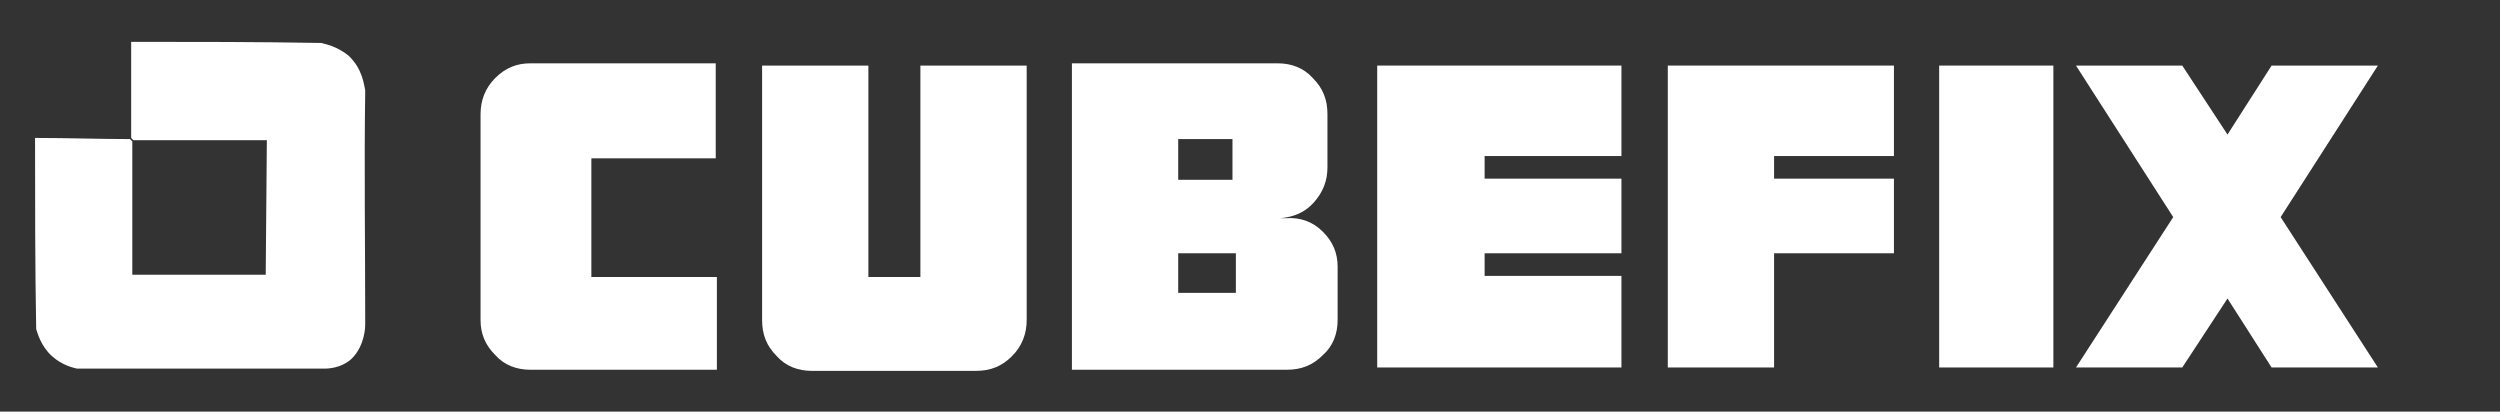
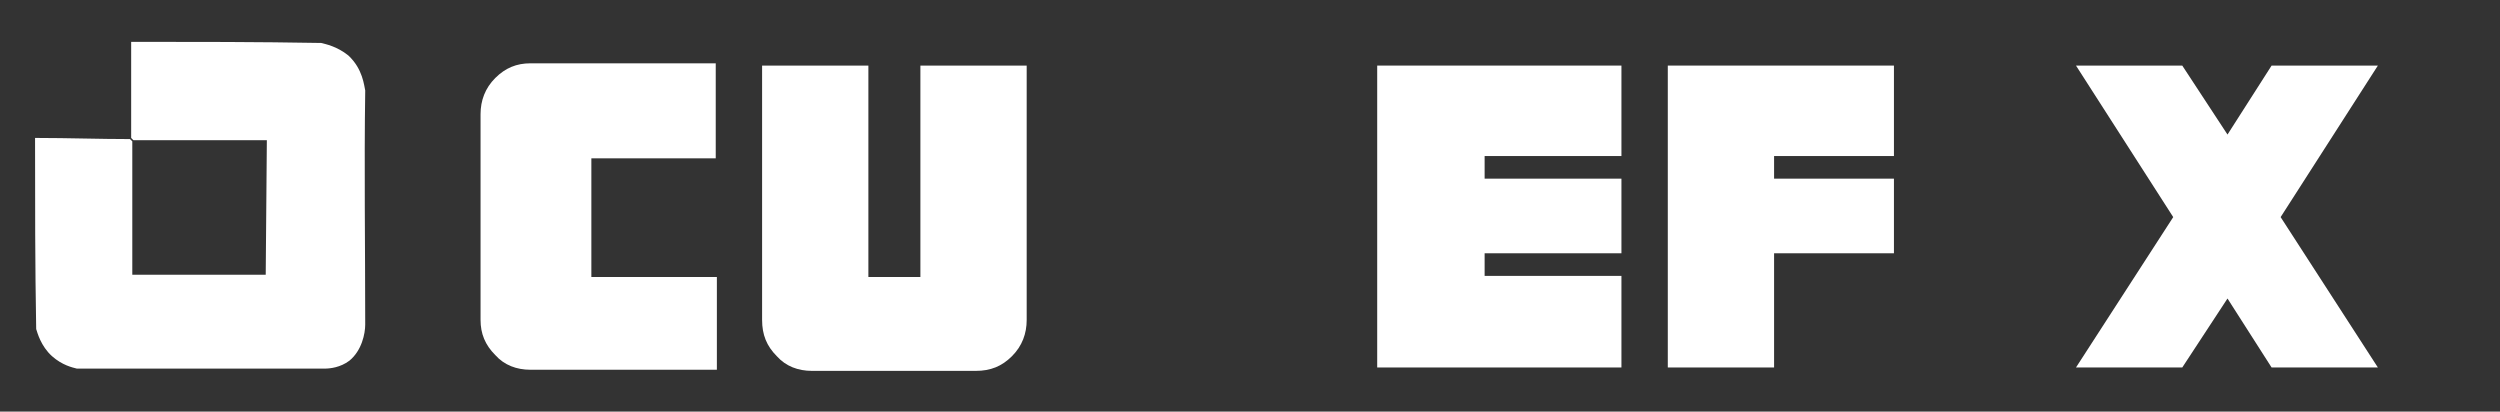
<svg xmlns="http://www.w3.org/2000/svg" version="1.1" id="Layer_1" x="0px" y="0px" viewBox="0 0 221.1 36.4" style="enable-background:new 0 0 221.1 36.4;" xml:space="preserve">
  <rect x="0" y="0" width="221.1" height="36.4" fill="#333333" stroke="none" />
  <style type="text/css">
	.st0{fill:#FFFFFF;}
</style>
  <path class="st0" d="M32.3,28.7c0,0.8-0.3,2.3-1.4,3.2c-0.8,0.6-1.7,0.7-2.2,0.7c-7.3,0-14.6,0-21.9,0c-0.4-0.1-1.3-0.3-2.2-1.1  c-1-0.9-1.3-2.1-1.4-2.4c-0.1-5.6-0.1-11.2-0.1-16.7c0,0,0-0.2,0-0.2c0.1,0,0.1,0,0.2,0c2.7,0,5.5,0.1,8.2,0.1c0,0,0.1,0.1,0.1,0.1  c0,0,0.1,0.1,0.1,0.1c0,0.7,0,11,0,11.7c0,0,0,0.1,0,0.1c3.9,0,7.8,0,11.8,0l0.1-11.9c0,0-11.8,0-11.8,0c0,0-0.1-0.1-0.1-0.1  c0,0-0.1-0.1-0.1-0.1c0-2.8,0-5.6,0-8.3c0-0.1,0-0.1,0-0.2c0.1,0,0.1,0,0.2,0c5.5,0,11,0,16.6,0.1c0.4,0.1,1.4,0.3,2.4,1.1  c1.3,1.2,1.4,2.7,1.5,3.1C32.2,14.8,32.3,21.7,32.3,28.7z" />
  <g>
    <path class="st0" d="M52.3,24.5h11.1v8.2H46.9c-1.2,0-2.3-0.4-3.1-1.3c-0.9-0.9-1.3-1.9-1.3-3.1V10.1c0-1.2,0.4-2.3,1.3-3.2   c0.9-0.9,1.9-1.3,3.1-1.3h16.4V14h-6.6h-4.4V24.5z" />
    <path class="st0" d="M77.9,32.8h-6.1c-1.2,0-2.3-0.4-3.1-1.3c-0.9-0.9-1.3-1.9-1.3-3.2V5.8h9.4v18.7h4.6V5.8h9.4l0,22.5   c0,1.2-0.4,2.3-1.3,3.2c-0.9,0.9-1.9,1.3-3.2,1.3h-6.1H77.9z" />
-     <path class="st0" d="M117,20.5c0.9,0.9,1.3,1.9,1.3,3.1v4.7c0,1.2-0.4,2.3-1.3,3.1c-0.9,0.9-1.9,1.3-3.2,1.3h-19V5.6h18.2   c1.2,0,2.3,0.4,3.1,1.3c0.9,0.9,1.3,1.9,1.3,3.2v4.7c0,1.2-0.4,2.2-1.2,3.1c-0.8,0.9-1.8,1.3-3,1.4h0.5   C115,19.2,116.1,19.6,117,20.5z M104.2,15.9h4.8v-3.6h-4.8V15.9z M109.3,22.4h-5.1v3.5h5.1V22.4z" />
    <path class="st0" d="M143.4,5.8v8h-12.1v2h12.1v6.6h-12.1v2h12.1v8.1h-21.6V5.8H143.4z" />
    <path class="st0" d="M167.5,5.8v8h-10.6v2h10.6v6.6h-10.6v10.1h-9.4V5.8H167.5z" />
-     <path class="st0" d="M171.5,5.8h10.1v26.7h-10.1V5.8z" />
    <path class="st0" d="M183.6,5.8h9.4l4,6.1l3.9-6.1h9.4l-8.6,13.4l8.6,13.3h-9.4l-3.9-6.1l-4,6.1h-9.4l8.6-13.3L183.6,5.8z" />
  </g>
</svg>